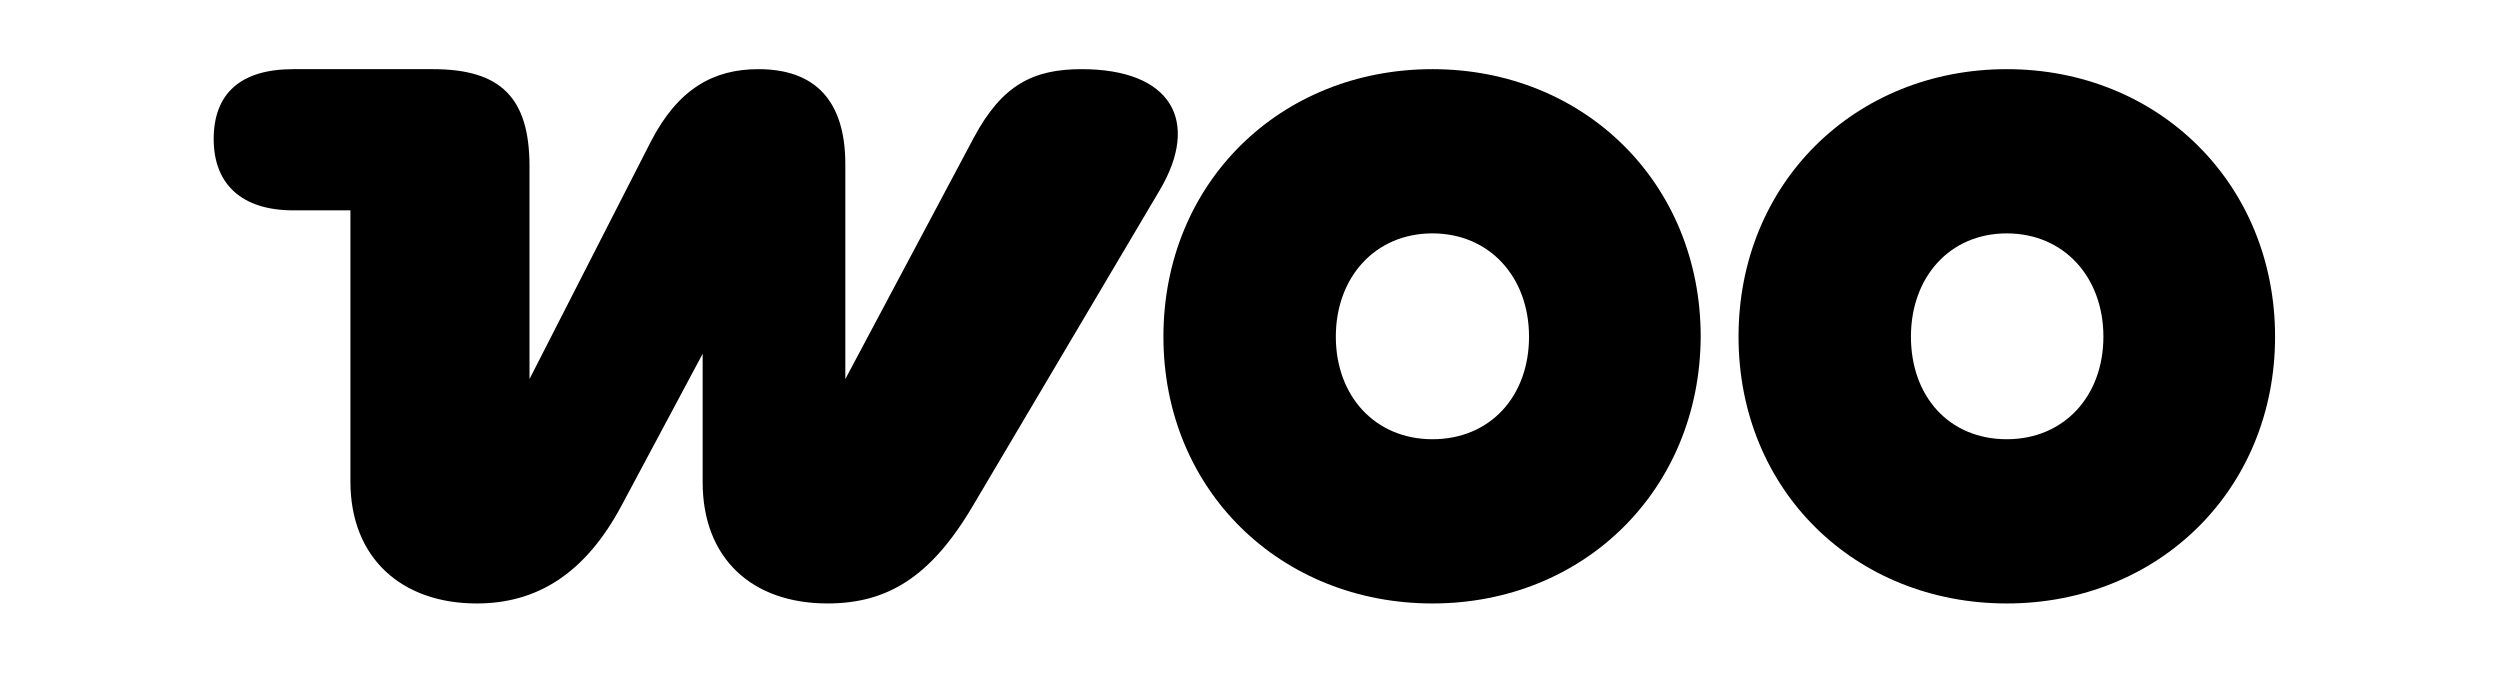
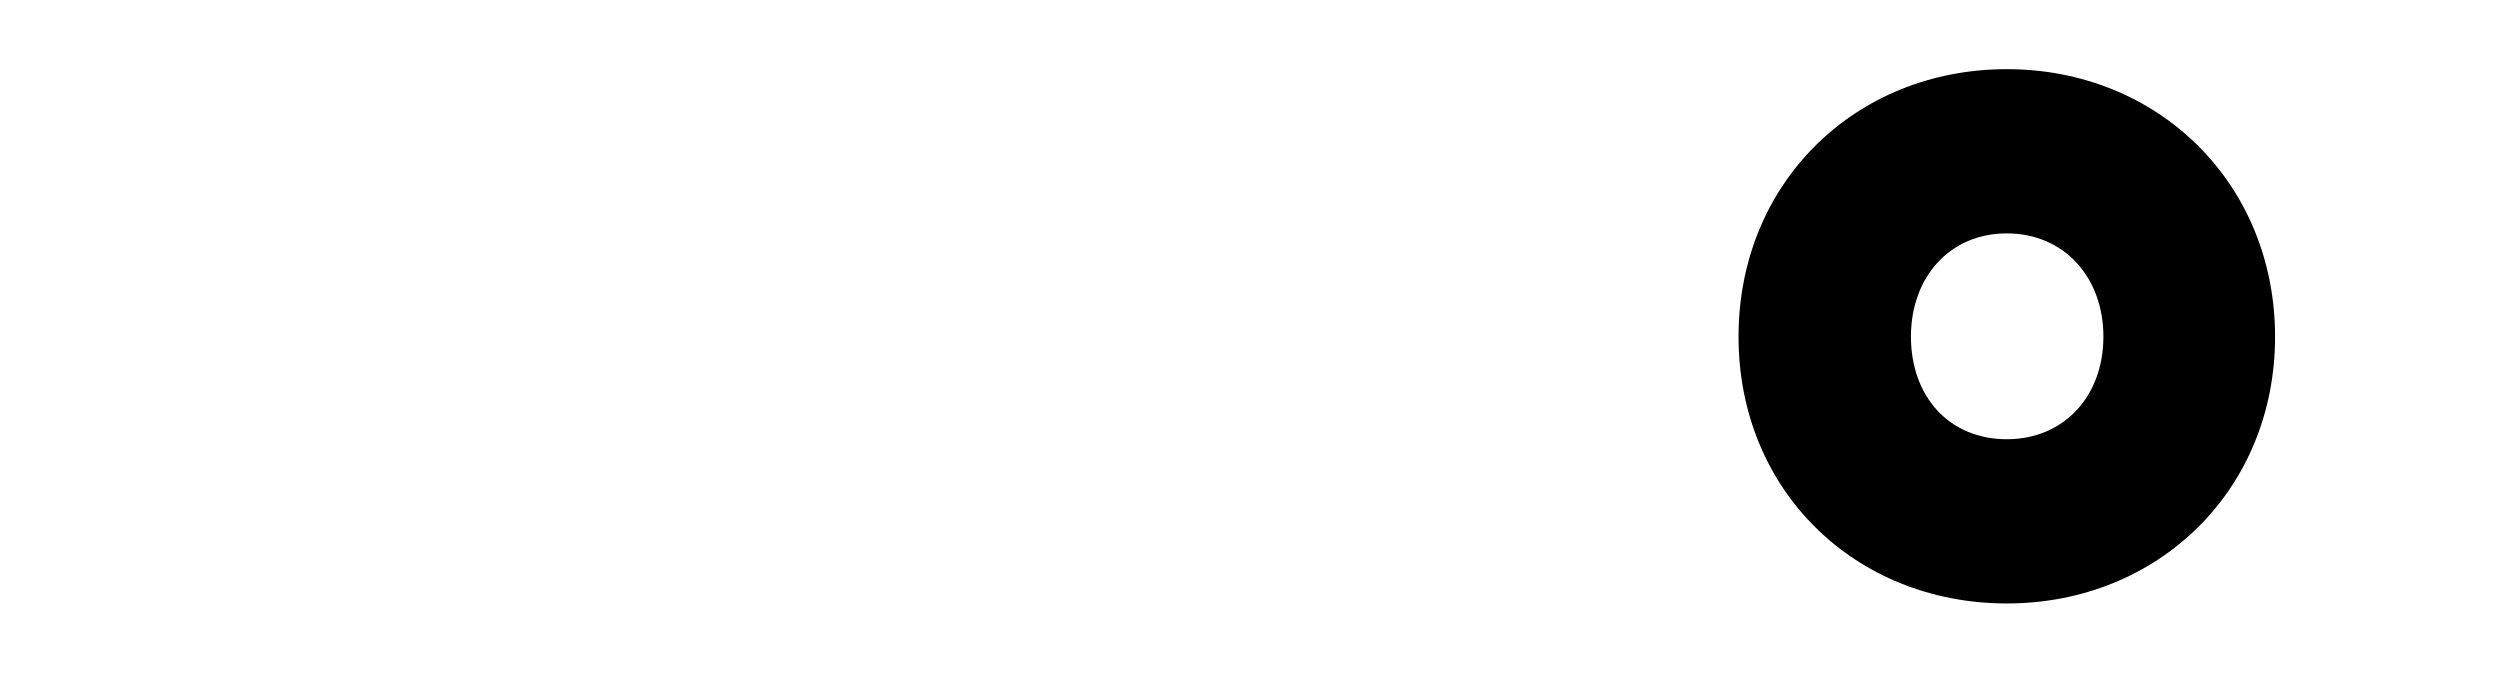
<svg xmlns="http://www.w3.org/2000/svg" xmlns:ns1="http://sodipodi.sourceforge.net/DTD/sodipodi-0.dtd" xmlns:ns2="http://www.inkscape.org/namespaces/inkscape" class="wccom-icon wccom-icon__woo-logo" role="img" aria-labelledby="logoTitle" viewBox="0 0 274.038 75" width="274.038" height="75" preserveAspectRatio="xMidYMid" id="svg3" ns1:docname="woo.svg" ns2:version="1.4.2 (ebf0e940, 2025-05-08)">
  <defs id="defs3" />
  <title id="logoTitle">WooCommerce</title>
-   <path d="m 52.259,66.148 c 6.598,0 11.893,-3.258 15.884,-10.752 L 77.022,38.779 V 52.87 c 0,8.309 5.376,13.277 13.685,13.277 6.516,0 11.323,-2.851 15.965,-10.752 L 127.117,20.858 c 4.48,-7.575 1.303,-13.277 -8.553,-13.277 -5.295,0 -8.716,1.711 -11.811,7.494 L 92.661,41.548 V 18.007 c 0,-7.005 -3.34,-10.426 -9.53,-10.426 -4.887,0 -8.797,2.118 -11.811,7.983 L 58.042,41.548 V 18.252 c 0,-7.494 -3.095,-10.671 -10.589,-10.671 H 32.139 c -5.783,0 -8.716,2.688 -8.716,7.657 0,4.969 3.095,7.82 8.716,7.82 h 6.272 v 29.732 c 0,8.39 5.62,13.359 13.848,13.359 z" fill="#873EFF" id="path1" style="fill:#000000;fill-opacity:1;stroke-width:2.387" />
-   <path fill-rule="evenodd" clip-rule="evenodd" d="m 157.016,7.581 c -16.698,0 -29.487,12.463 -29.487,29.324 0,16.861 12.87,29.243 29.487,29.243 16.617,0 29.324,-12.463 29.406,-29.243 0,-16.861 -12.789,-29.324 -29.406,-29.324 z m 0,40.565 c -6.272,0 -10.589,-4.724 -10.589,-11.241 0,-6.516 4.317,-11.322 10.589,-11.322 6.272,0 10.589,4.806 10.589,11.322 0,6.516 -4.236,11.241 -10.589,11.241 z" fill="#873EFF" id="path2" style="fill:#000000;fill-opacity:1;stroke-width:2.387" />
  <path fill-rule="evenodd" clip-rule="evenodd" d="m 190.57,36.905 c 0,-16.861 12.789,-29.324 29.406,-29.324 16.617,0 29.406,12.544 29.406,29.324 0,16.78 -12.789,29.243 -29.406,29.243 -16.617,0 -29.406,-12.381 -29.406,-29.243 z m 18.898,0 c 0,6.516 4.154,11.241 10.508,11.241 6.272,0 10.589,-4.724 10.589,-11.241 0,-6.516 -4.317,-11.322 -10.589,-11.322 -6.272,0 -10.508,4.806 -10.508,11.322 z" fill="#873EFF" id="path3" style="fill:#000000;fill-opacity:1;stroke-width:2.387" />
</svg>